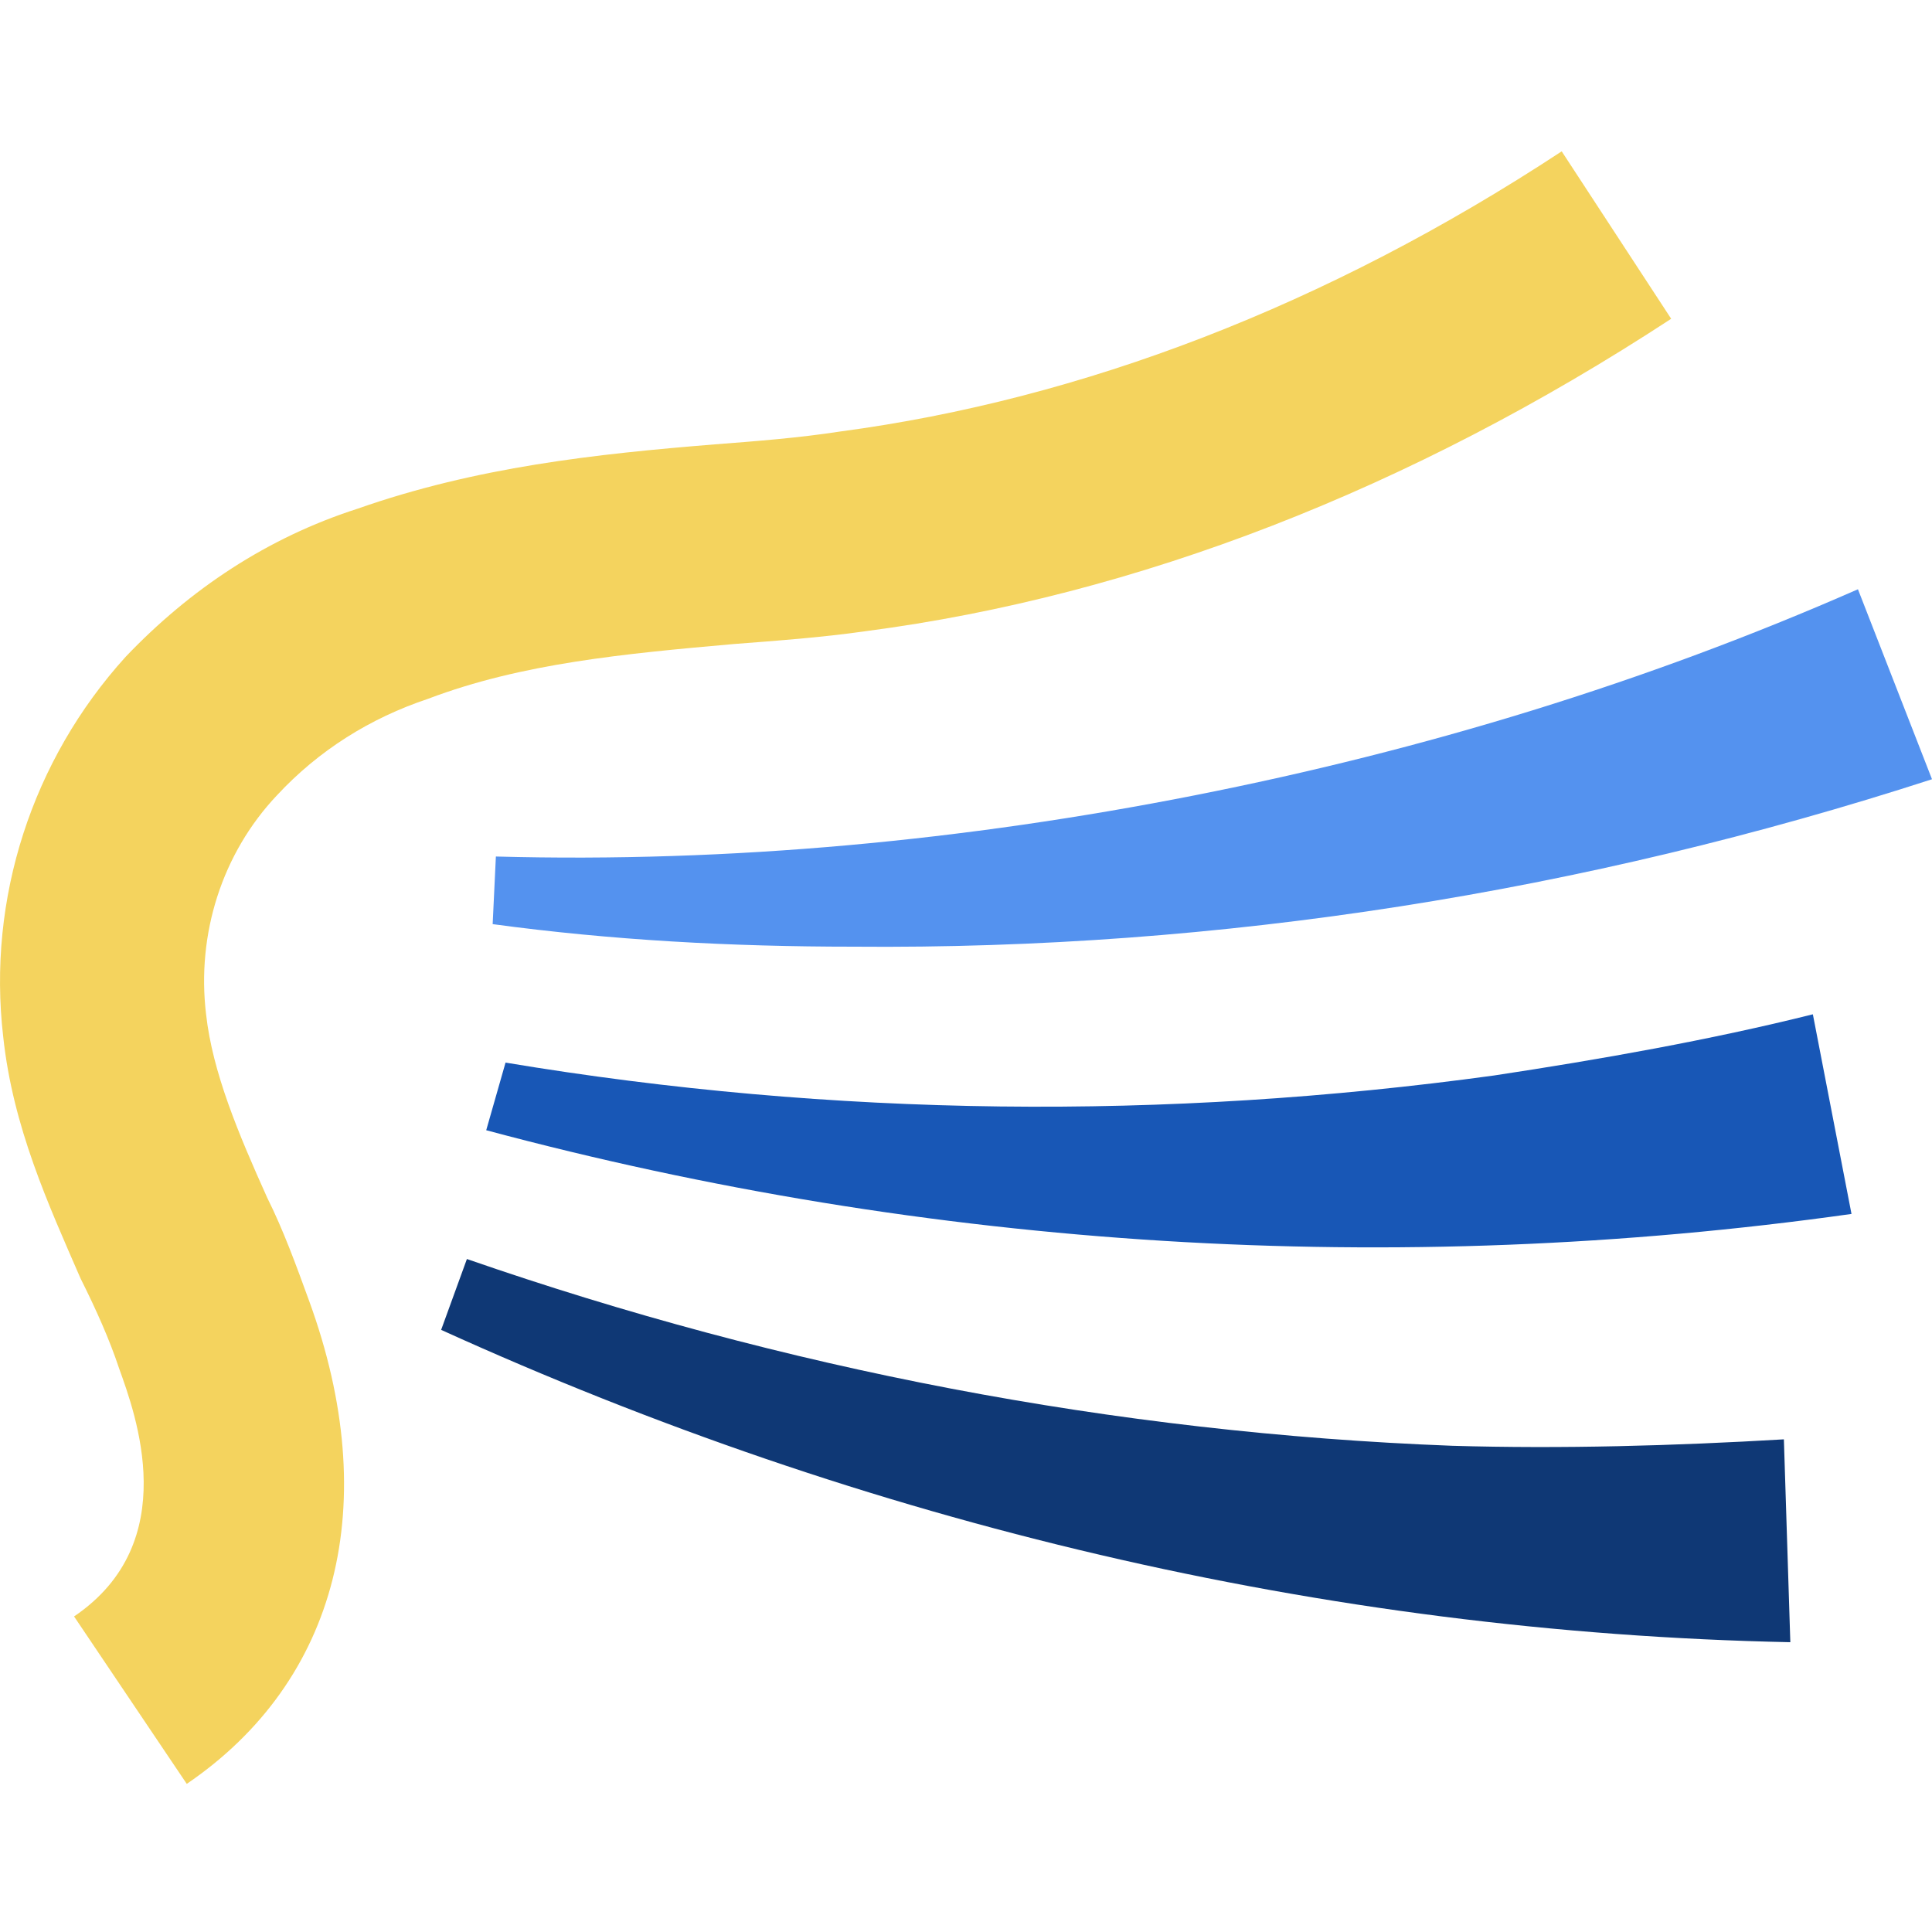
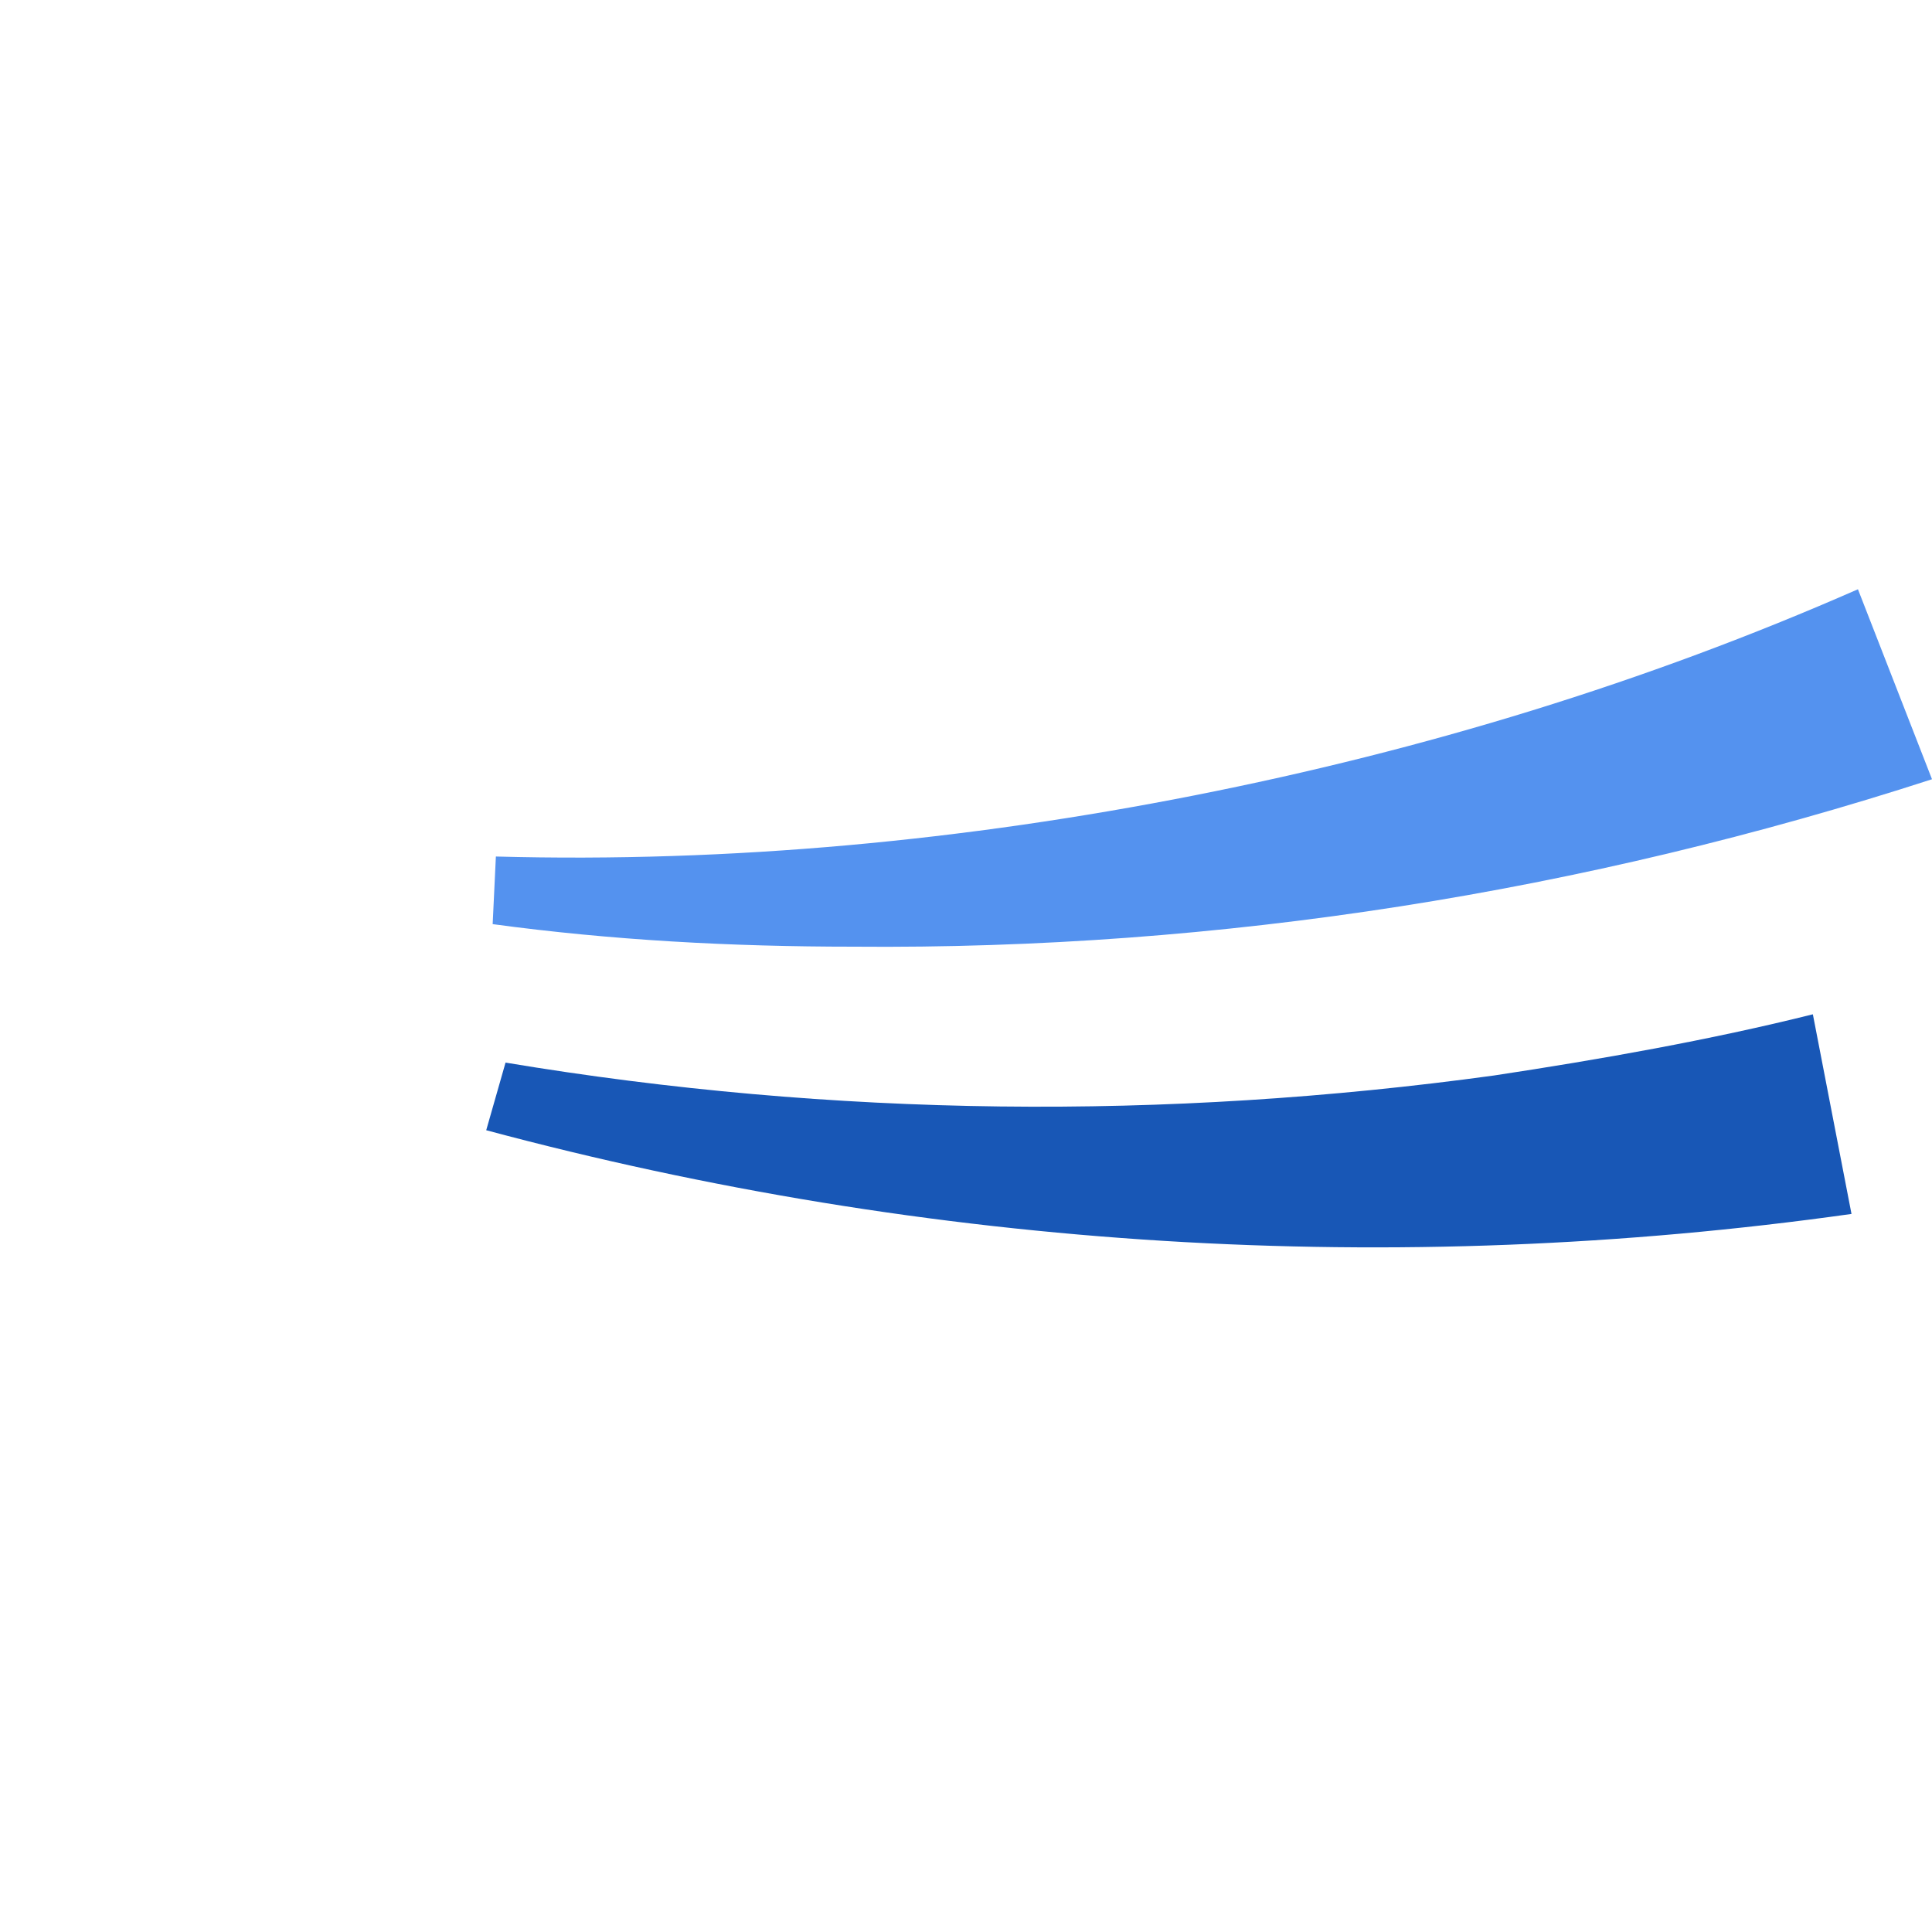
<svg xmlns="http://www.w3.org/2000/svg" version="1.1" id="Layer_1" x="0px" y="0px" viewBox="0 0 60 60" style="enable-background:new 0 0 60 60;" xml:space="preserve">
  <style type="text/css">
	.st0{fill:#F4D35E;}
	.st1{fill:#5492EF;}
	.st2{fill:#1857B6;}
	.st3{fill:#0F3875;}
</style>
  <g>
-     <path class="st0" d="M5.8,55.4l-3.5-5.2c3.4-2.3,1.9-6.3,1.4-7.7c-0.3-0.9-0.7-1.8-1.2-2.8c-1-2.3-2.1-4.7-2.4-7.5   c-0.5-4.3,0.9-8.6,3.8-11.8c2-2.1,4.4-3.7,7.2-4.6c3.7-1.3,7.4-1.7,11.1-2c1.3-0.1,2.6-0.2,3.9-0.4c7.5-1,15.1-3.9,22.4-8.7   l3.4,5.2c-8.1,5.3-16.6,8.6-25,9.7c-1.4,0.2-2.8,0.3-4.1,0.4c-3.4,0.3-6.6,0.6-9.5,1.7c-1.8,0.6-3.4,1.6-4.7,3   c-1.7,1.8-2.5,4.3-2.2,6.8c0.2,1.8,1,3.7,1.9,5.7c0.5,1,0.9,2.1,1.3,3.2C11.9,46.7,10.5,52.2,5.8,55.4z" />
    <path class="st1" d="M15.4,26.6c7.3,0.2,14.6-0.5,21.7-1.9c7.1-1.4,14-3.5,20.6-6.4l2.3,5.9c-10.8,3.5-22.1,5.3-33.5,5.2   c-3.8,0-7.5-0.2-11.2-0.7L15.4,26.6L15.4,26.6z" />
    <path class="st2" d="M15.7,33c10.2,1.7,20.5,1.8,30.7,0.4c3.3-0.5,6.7-1.1,9.9-1.9l1.2,6.2c-14.2,2-28.6,1.1-42.4-2.6L15.7,33   L15.7,33z" />
-     <path class="st3" d="M14.5,39.1c9.8,3.4,20.1,5.4,30.6,5.8c3.4,0.1,6.9,0,10.3-0.2l0.2,6.3c-14.5-0.3-28.7-3.7-41.9-9.7L14.5,39.1   L14.5,39.1z" />
  </g>
</svg>